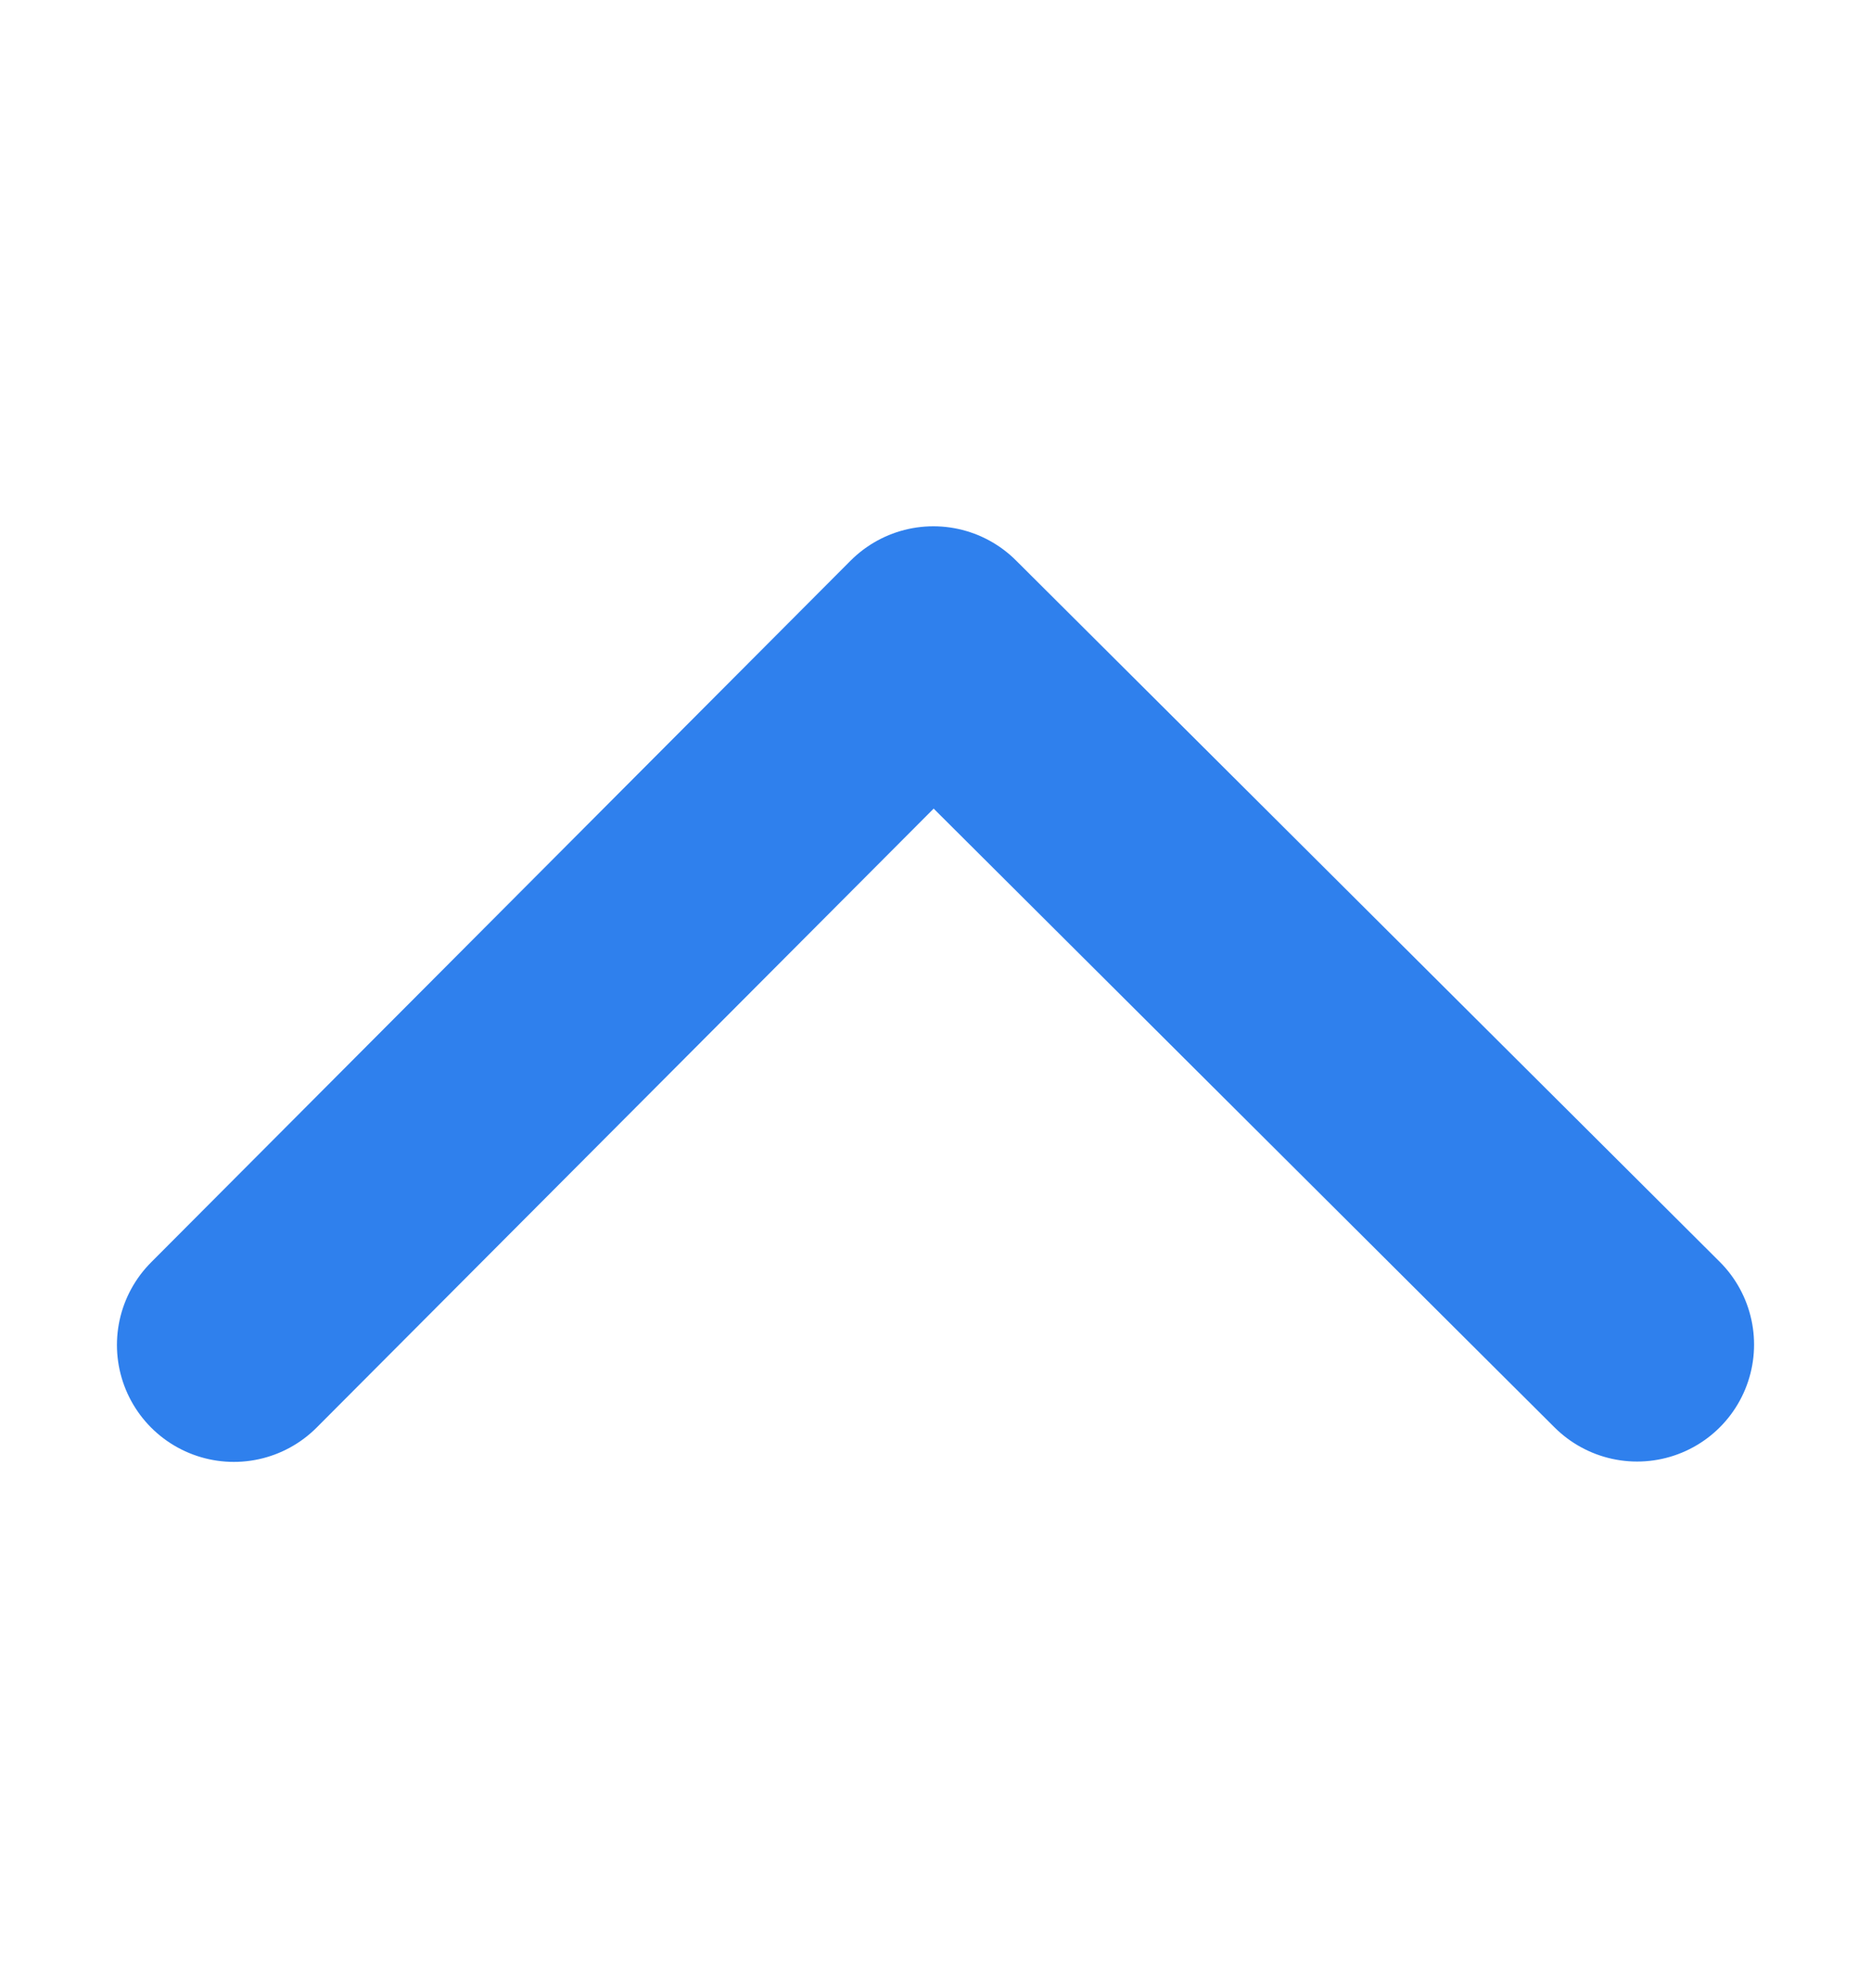
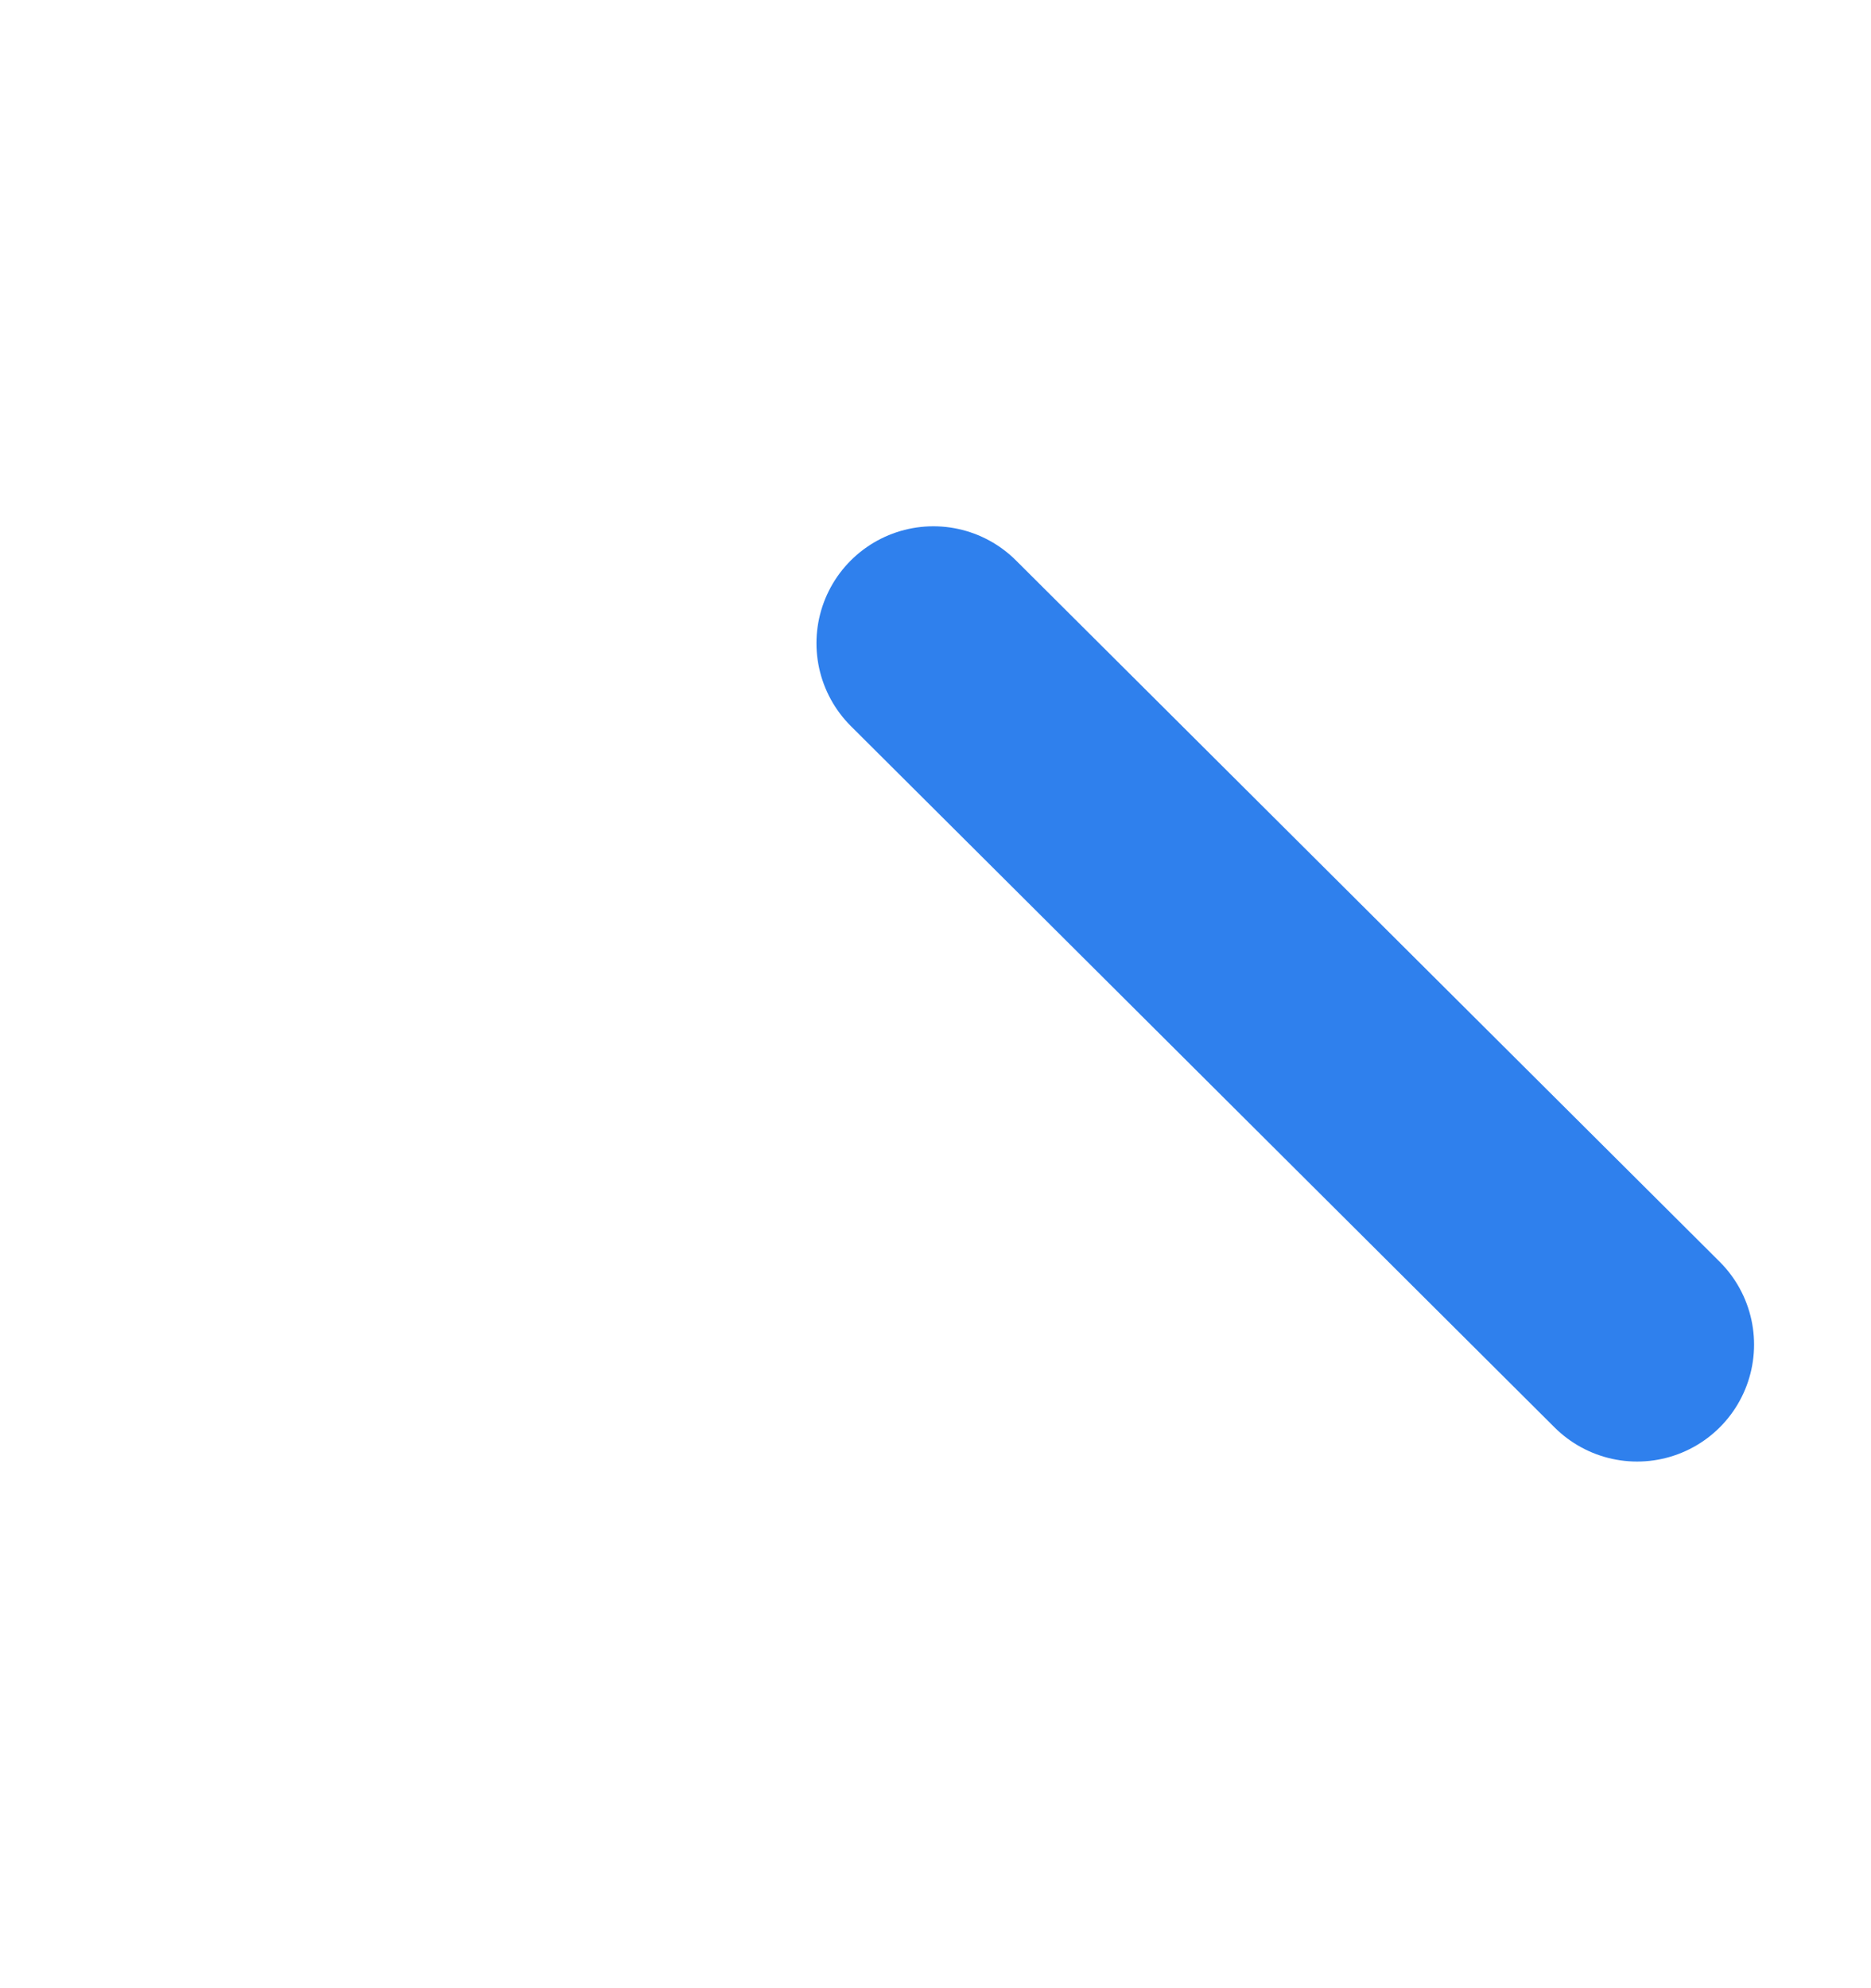
<svg xmlns="http://www.w3.org/2000/svg" width="16" height="17" viewBox="0 0 16 17" fill="none">
-   <path d="M14 11.497L7.982 5.5L2 11.5" stroke="#2F80ED" stroke-width="2" stroke-linecap="round" stroke-linejoin="round" />
+   <path d="M14 11.497L7.982 5.5" stroke="#2F80ED" stroke-width="2" stroke-linecap="round" stroke-linejoin="round" />
</svg>